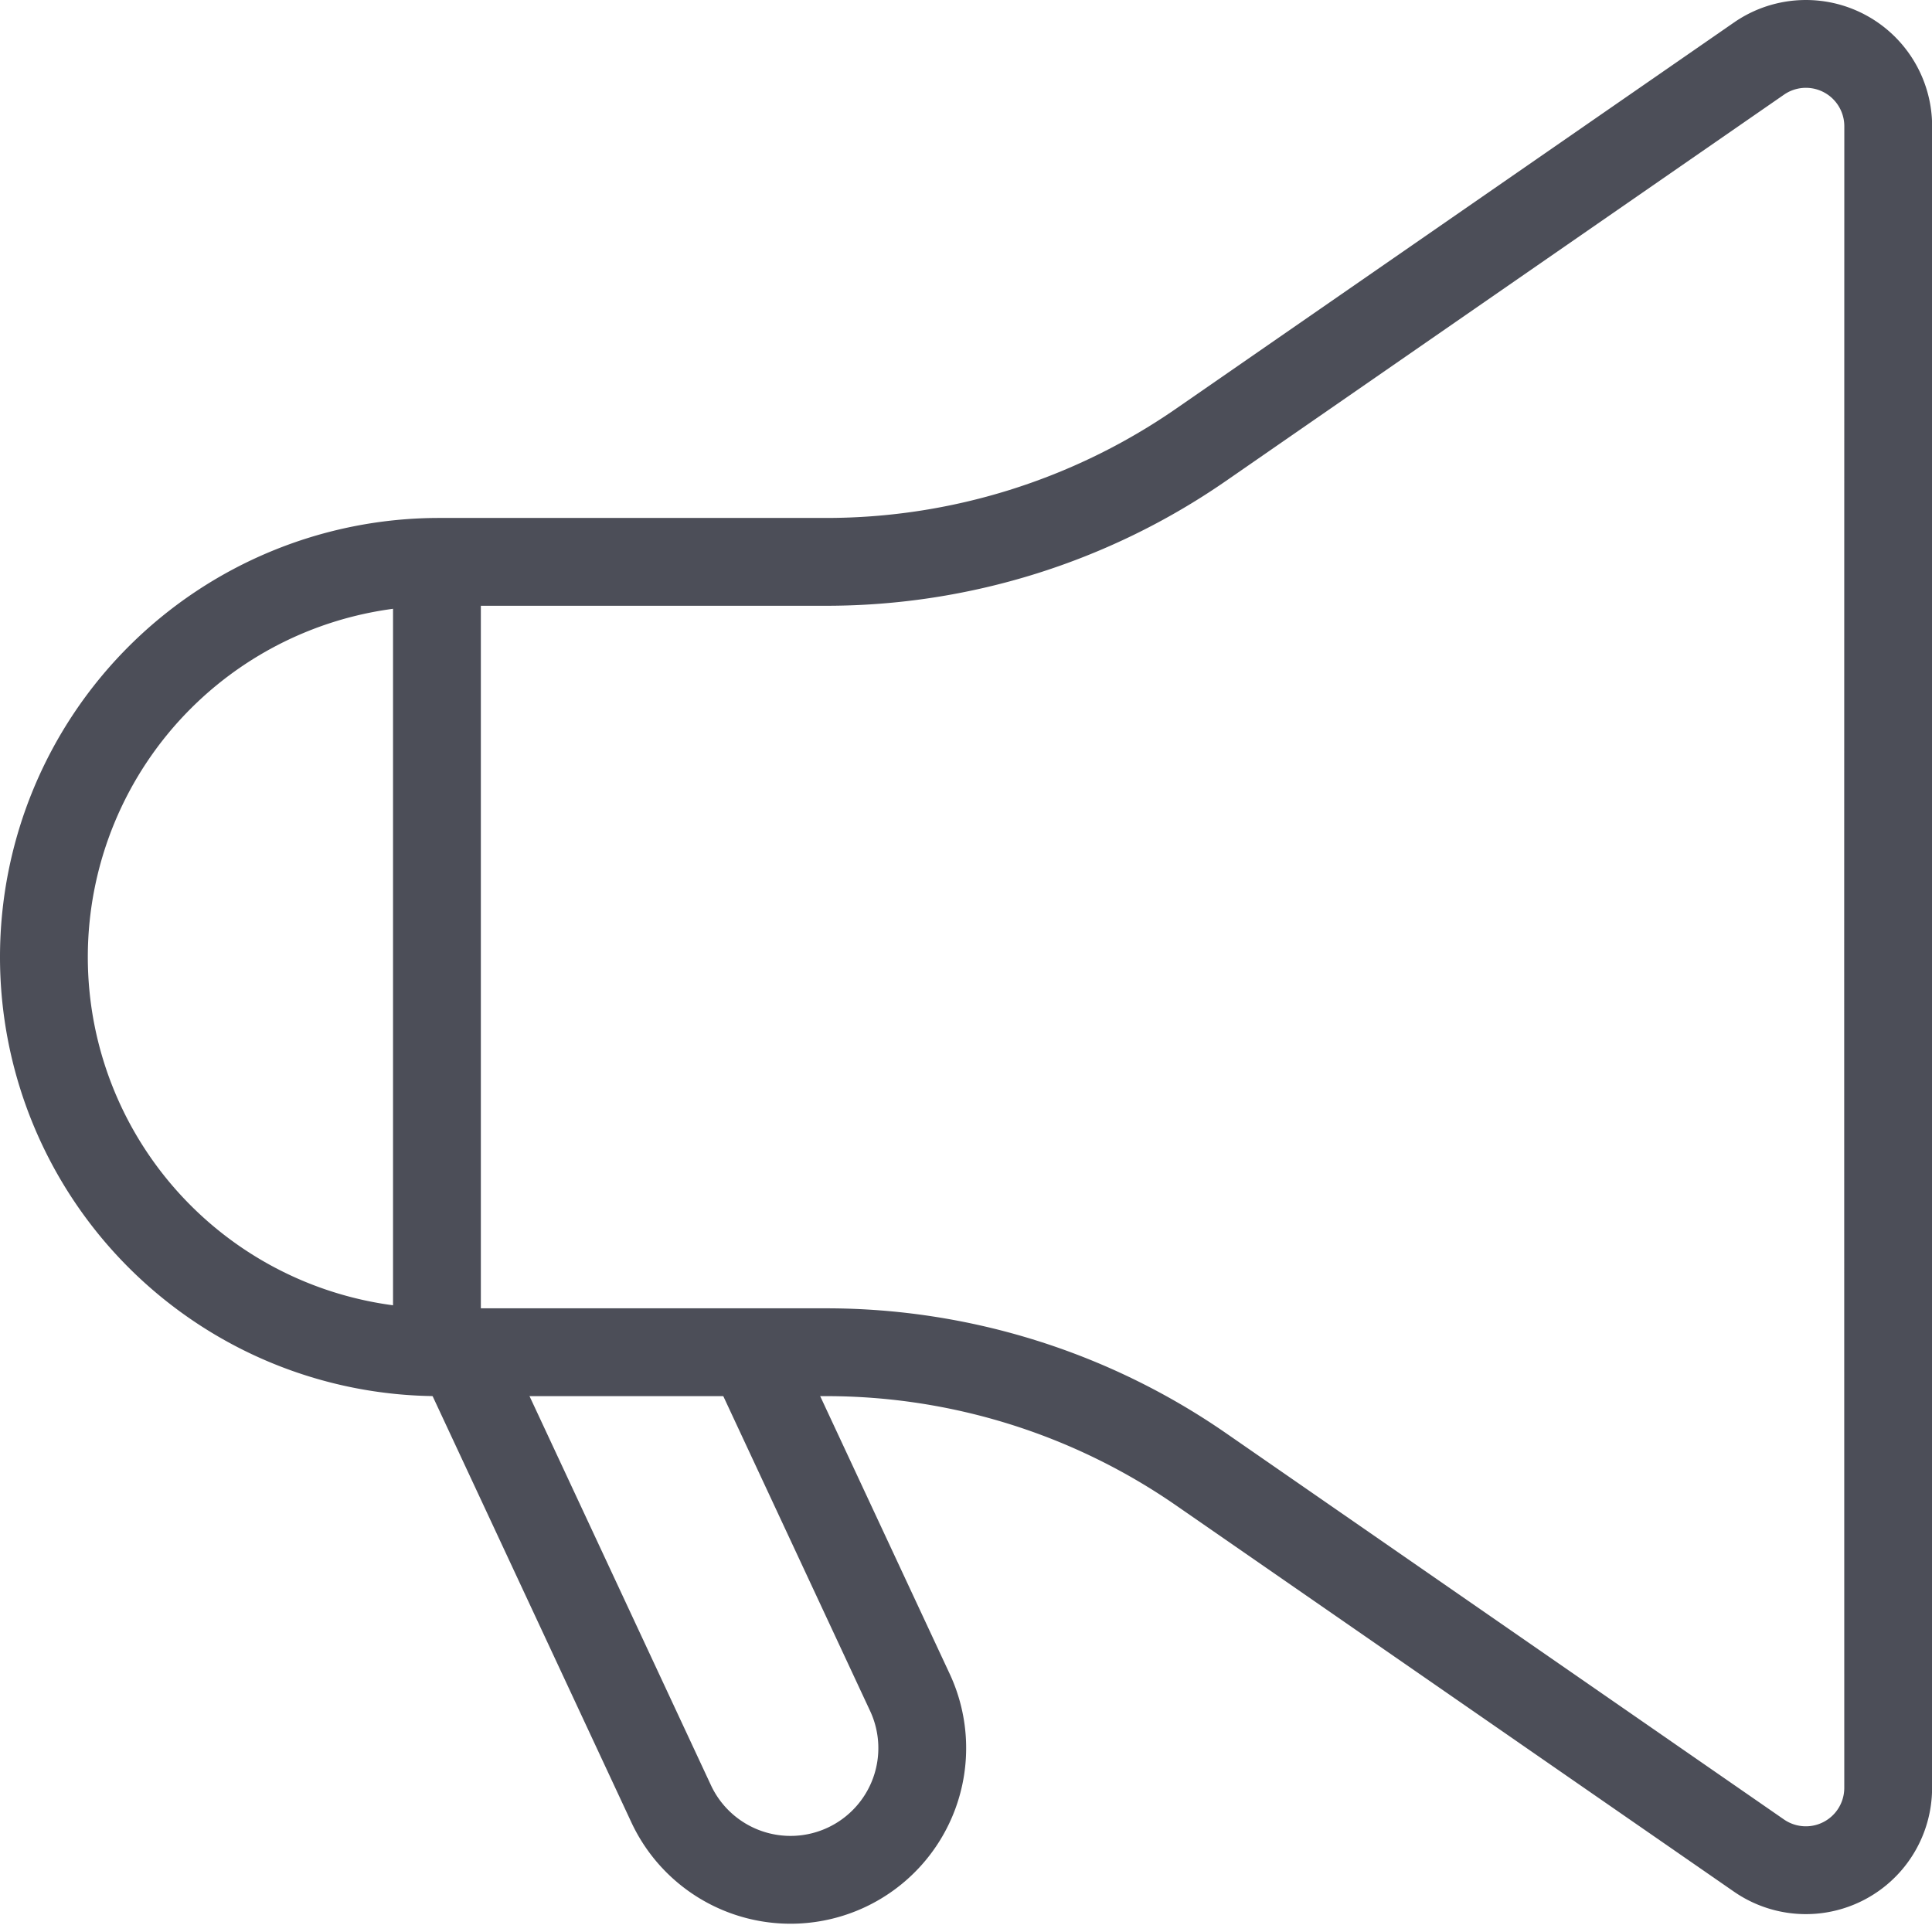
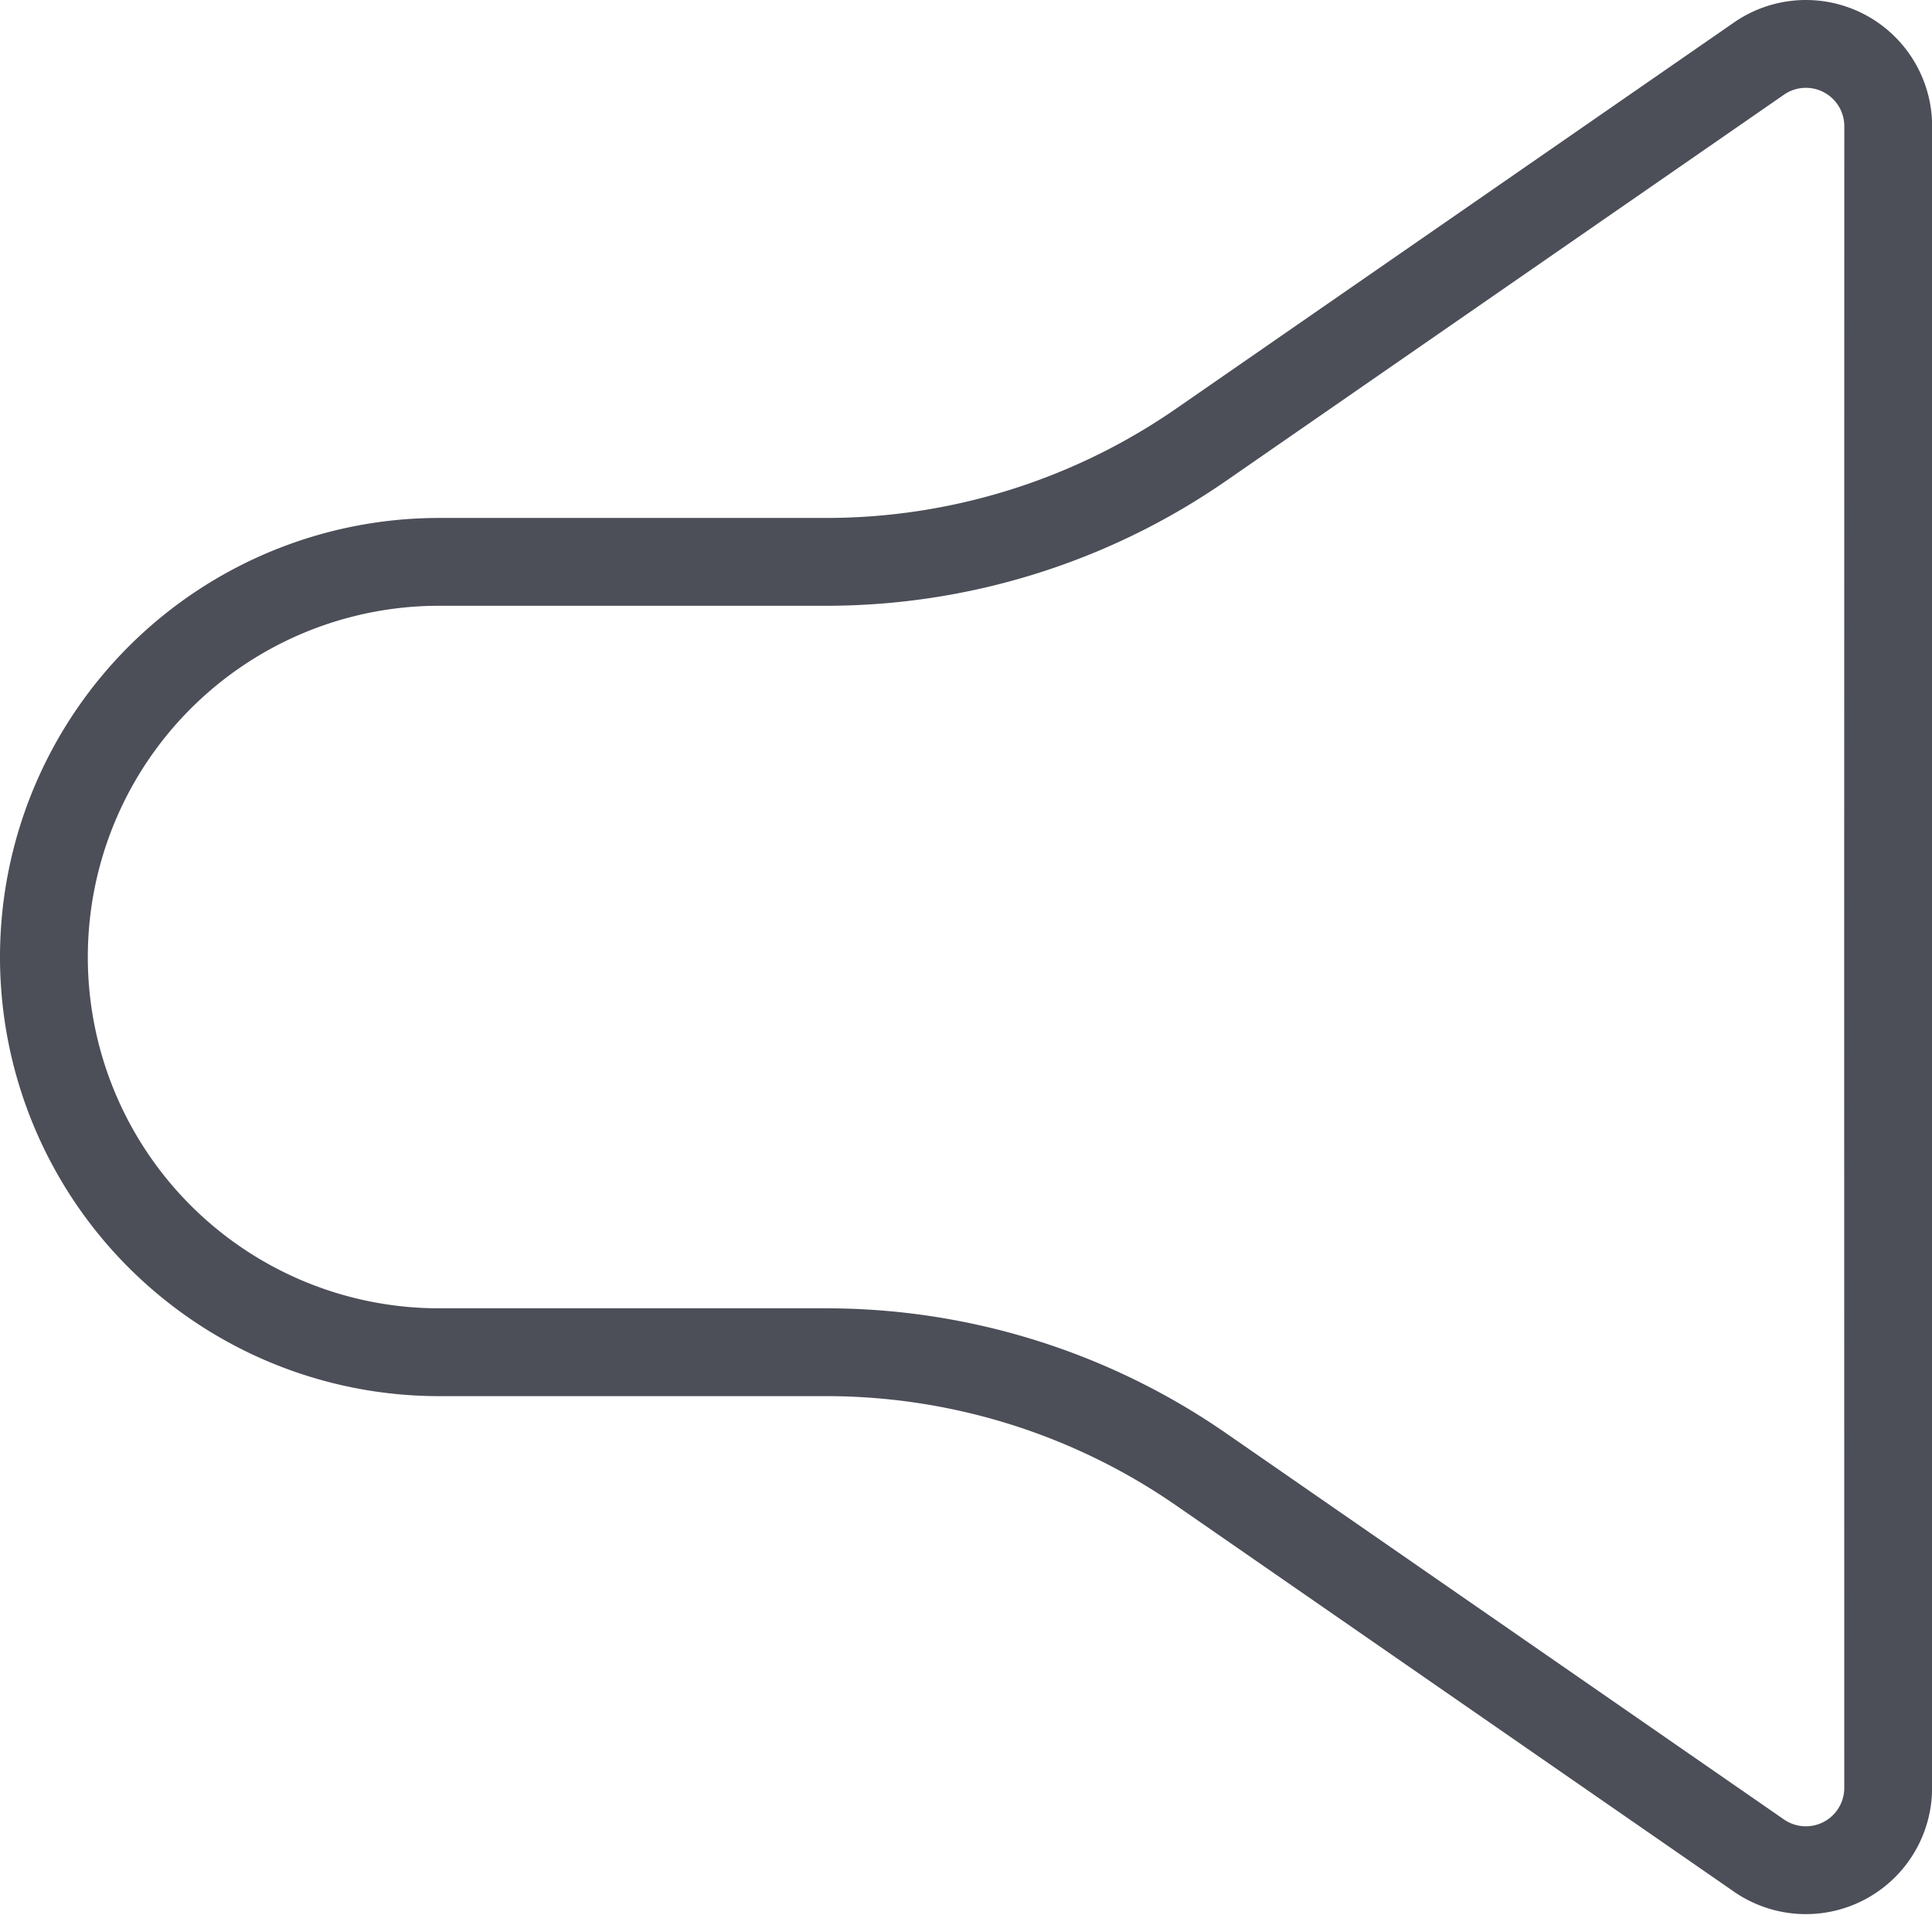
<svg xmlns="http://www.w3.org/2000/svg" width="44" height="44">
  <g stroke="#4C4E58" stroke-width="2" fill="none" fill-rule="evenodd" stroke-linecap="round" stroke-linejoin="round">
    <path d="M10 12.796h8.816a15 15 0 008.538-2.667L40.06 1.334a1.875 1.875 0 012.943 1.541L43 21.796l.002 18.921a1.875 1.875 0 01-2.943 1.542l-12.705-8.796a15 15 0 00-8.538-2.667H10a9 9 0 010-18z" />
-     <path d="M17.12 30.819l3.612 7.745a3 3 0 01-5.438 2.535c-2.137-4.584-3.74-8.022-4.81-10.314M9.951 13.271v16.775" />
  </g>
</svg>